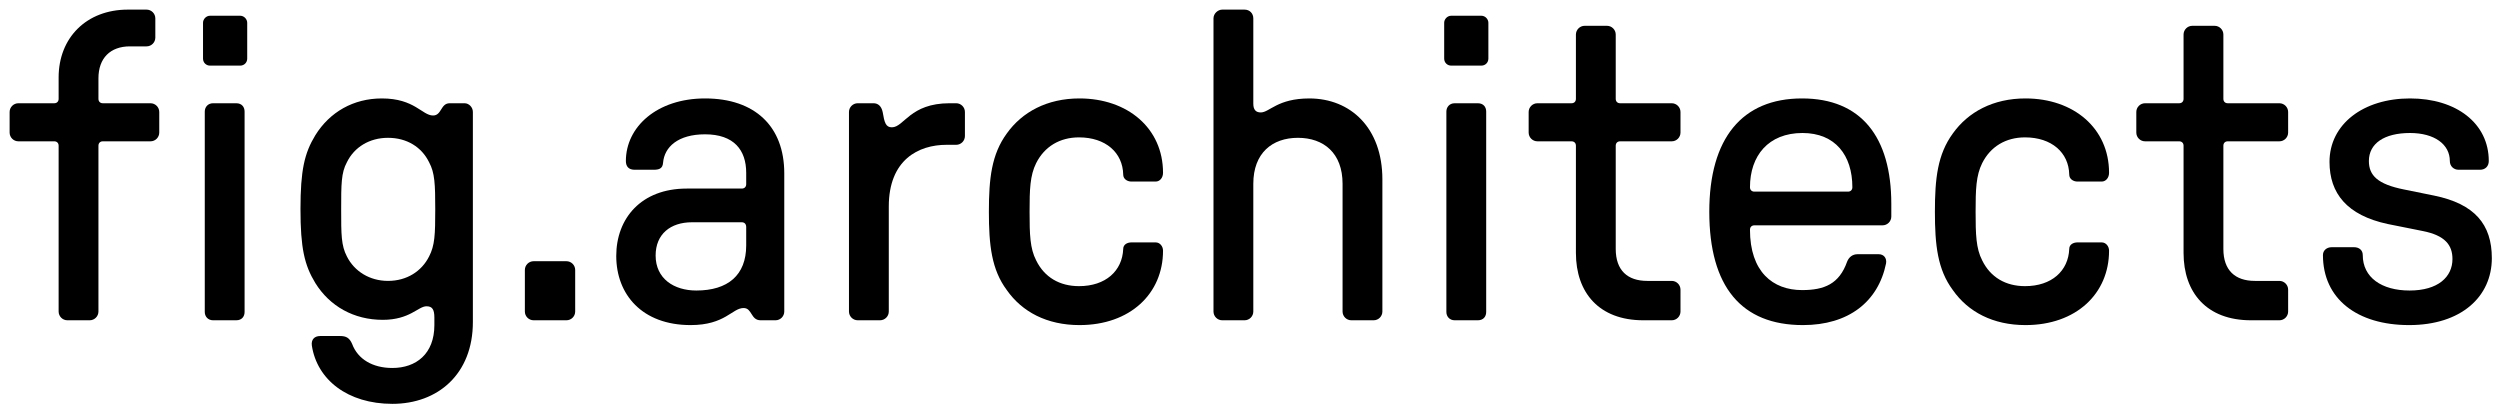
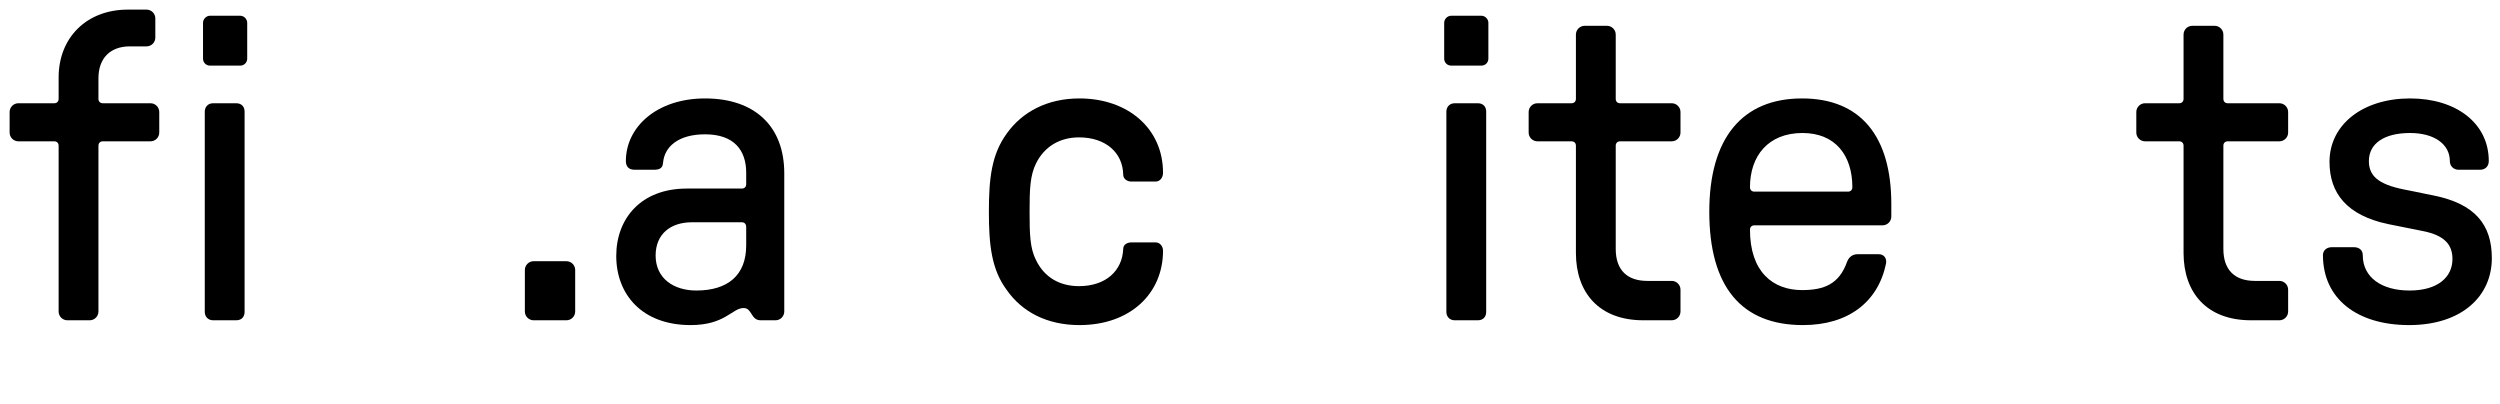
<svg xmlns="http://www.w3.org/2000/svg" width="260" height="42" viewBox="0 0 260 42" fill="none">
  <path d="M250.551 33.809C245.135 33.809 241.586 31.079 241.586 26.528C241.586 26.028 241.995 25.709 242.496 25.709H244.817C245.363 25.709 245.727 26.028 245.727 26.528C245.727 28.849 247.684 30.214 250.596 30.214C253.554 30.214 255.056 28.804 255.056 26.938C255.056 25.482 254.282 24.481 251.961 24.026L248.321 23.297C244.089 22.387 242.269 20.112 242.269 16.836C242.269 12.922 245.772 10.237 250.642 10.237C255.465 10.237 258.833 12.831 258.833 16.745C258.833 17.291 258.469 17.655 257.923 17.655H255.693C255.192 17.655 254.783 17.291 254.783 16.745C254.783 15.015 253.19 13.832 250.642 13.832C247.957 13.832 246.364 14.924 246.364 16.745C246.364 18.246 247.274 19.157 250.005 19.703L253.144 20.34C257.376 21.204 259.151 23.343 259.151 26.847C259.151 30.852 255.966 33.809 250.551 33.809Z" fill="black" />
  <path d="M234.098 33.309C229.502 33.309 227.09 30.442 227.09 26.301V15.152C227.09 14.879 226.908 14.697 226.635 14.697H223.086C222.585 14.697 222.176 14.288 222.176 13.787V11.648C222.176 11.148 222.585 10.738 223.086 10.738H226.635C226.908 10.738 227.09 10.556 227.09 10.283V3.594C227.09 3.093 227.5 2.684 228.001 2.684H230.321C230.822 2.684 231.231 3.093 231.231 3.594V10.283C231.231 10.556 231.413 10.738 231.687 10.738H237.056C237.557 10.738 237.966 11.148 237.966 11.648V13.787C237.966 14.288 237.557 14.697 237.056 14.697H231.687C231.413 14.697 231.231 14.879 231.231 15.152V25.892C231.231 28.121 232.46 29.214 234.508 29.214H237.056C237.557 29.214 237.966 29.623 237.966 30.124V32.399C237.966 32.9 237.557 33.309 237.056 33.309H234.098Z" fill="black" />
-   <path d="M210.65 33.809C207.283 33.809 204.689 32.444 203.096 30.169C201.504 28.03 201.23 25.482 201.23 22.023C201.23 18.565 201.504 16.062 203.096 13.878C204.689 11.648 207.283 10.237 210.65 10.237C215.656 10.237 219.342 13.332 219.342 17.973C219.342 18.474 219.023 18.883 218.568 18.883H216.065C215.61 18.883 215.201 18.61 215.201 18.155C215.155 15.88 213.381 14.287 210.605 14.287C208.602 14.287 207.01 15.243 206.145 16.972C205.508 18.246 205.463 19.703 205.463 22.023C205.463 24.39 205.508 25.846 206.145 27.075C207.01 28.849 208.602 29.759 210.605 29.759C213.381 29.759 215.11 28.167 215.201 25.891C215.201 25.436 215.61 25.209 216.065 25.209H218.568C219.023 25.209 219.342 25.618 219.342 26.073C219.342 30.533 215.929 33.809 210.65 33.809Z" fill="black" />
  <path d="M187.504 33.809C181.133 33.809 177.766 29.85 177.766 22.023C177.766 14.378 181.179 10.237 187.413 10.237C193.556 10.237 196.696 14.242 196.696 21.204V22.524C196.696 23.024 196.287 23.434 195.786 23.434H182.453C182.18 23.434 181.998 23.616 181.998 23.889C181.998 28.258 184.364 30.169 187.413 30.169C189.734 30.169 191.281 29.532 192.1 27.211C192.282 26.756 192.646 26.437 193.192 26.437H195.376C195.922 26.437 196.241 26.847 196.15 27.393C195.331 31.398 192.237 33.809 187.504 33.809ZM181.998 19.475C181.998 19.748 182.18 19.93 182.453 19.93H192.191C192.464 19.93 192.646 19.748 192.646 19.475C192.646 16.153 190.871 13.832 187.458 13.832C183.909 13.832 181.998 16.199 181.998 19.475Z" fill="black" />
  <path d="M170.903 33.309C166.307 33.309 163.895 30.442 163.895 26.301V15.152C163.895 14.879 163.713 14.697 163.44 14.697H159.891C159.39 14.697 158.98 14.288 158.98 13.787V11.648C158.98 11.148 159.39 10.738 159.891 10.738H163.44C163.713 10.738 163.895 10.556 163.895 10.283V3.594C163.895 3.093 164.305 2.684 164.805 2.684H167.126C167.627 2.684 168.036 3.093 168.036 3.594V10.283C168.036 10.556 168.218 10.738 168.491 10.738H173.861C174.361 10.738 174.771 11.148 174.771 11.648V13.787C174.771 14.288 174.361 14.697 173.861 14.697H168.491C168.218 14.697 168.036 14.879 168.036 15.152V25.892C168.036 28.121 169.265 29.214 171.313 29.214H173.861C174.361 29.214 174.771 29.623 174.771 30.124V32.399C174.771 32.9 174.361 33.309 173.861 33.309H170.903Z" fill="black" />
  <path d="M151.287 33.309C150.741 33.309 150.423 32.899 150.423 32.444V11.602C150.423 11.148 150.741 10.738 151.287 10.738H153.699C154.291 10.738 154.564 11.148 154.564 11.602V32.444C154.564 32.899 154.291 33.309 153.699 33.309H151.287ZM150.195 6.096V2.365C150.195 2.001 150.514 1.637 150.923 1.637H154.063C154.473 1.637 154.791 2.001 154.791 2.365V6.096C154.791 6.506 154.473 6.824 154.063 6.824H150.923C150.514 6.824 150.195 6.506 150.195 6.096Z" fill="black" />
-   <path d="M127.113 33.309C126.613 33.309 126.203 32.9 126.203 32.399V1.91C126.203 1.41 126.658 1 127.113 1H129.434C129.98 1 130.344 1.41 130.344 1.91V10.784C130.344 11.421 130.617 11.694 131.118 11.694C132.028 11.694 132.847 10.238 136.169 10.238C140.446 10.238 143.768 13.287 143.768 18.656V32.399C143.768 32.9 143.359 33.309 142.858 33.309H140.537C140.037 33.309 139.627 32.9 139.627 32.399V19.111C139.627 15.926 137.671 14.333 134.986 14.333C132.301 14.333 130.344 15.926 130.344 19.111V32.399C130.344 32.9 129.935 33.309 129.434 33.309H127.113Z" fill="black" />
  <path d="M112.263 33.809C108.896 33.809 106.302 32.444 104.709 30.169C103.117 28.03 102.844 25.482 102.844 22.023C102.844 18.565 103.117 16.062 104.709 13.878C106.302 11.648 108.896 10.237 112.263 10.237C117.269 10.237 120.955 13.332 120.955 17.973C120.955 18.474 120.637 18.883 120.182 18.883H117.679C117.224 18.883 116.814 18.61 116.814 18.155C116.769 15.88 114.994 14.287 112.218 14.287C110.216 14.287 108.623 15.243 107.758 16.972C107.121 18.246 107.076 19.703 107.076 22.023C107.076 24.39 107.121 25.846 107.758 27.075C108.623 28.849 110.216 29.759 112.218 29.759C114.994 29.759 116.723 28.167 116.814 25.891C116.814 25.436 117.224 25.209 117.679 25.209H120.182C120.637 25.209 120.955 25.618 120.955 26.073C120.955 30.533 117.542 33.809 112.263 33.809Z" fill="black" />
-   <path d="M89.203 33.308C88.703 33.308 88.293 32.899 88.293 32.398V11.647C88.293 11.147 88.703 10.737 89.203 10.737H90.841C91.296 10.737 91.66 11.01 91.797 11.647C91.979 12.74 92.115 13.24 92.752 13.24C94.027 13.24 94.618 10.737 98.759 10.737H99.442C99.942 10.737 100.352 11.147 100.352 11.647V14.15C100.352 14.651 99.942 15.06 99.442 15.06H98.441C95.528 15.06 92.434 16.608 92.434 21.477V32.398C92.434 32.899 92.024 33.308 91.524 33.308H89.203Z" fill="black" />
  <path d="M71.826 33.809C66.775 33.809 64.09 30.624 64.09 26.619C64.09 22.706 66.684 19.611 71.416 19.611H77.15C77.423 19.611 77.605 19.43 77.605 19.157V17.973C77.605 15.607 76.331 13.969 73.328 13.969C70.506 13.969 69.096 15.289 68.959 16.927C68.913 17.564 68.504 17.655 67.958 17.655H66.001C65.364 17.655 65.091 17.291 65.091 16.745C65.091 13.195 68.322 10.237 73.328 10.237C78.515 10.237 81.564 13.15 81.564 18.019V32.399C81.564 32.899 81.155 33.309 80.654 33.309H79.107C78.06 33.309 78.242 32.035 77.332 32.035C76.149 32.035 75.421 33.809 71.826 33.809ZM68.185 26.574C68.185 28.986 70.097 30.214 72.417 30.214C75.694 30.214 77.605 28.622 77.605 25.527V23.616C77.605 23.297 77.423 23.116 77.15 23.116H71.962C69.733 23.116 68.185 24.344 68.185 26.574Z" fill="black" />
  <path d="M55.496 33.309C54.995 33.309 54.586 32.9 54.586 32.399V28.076C54.586 27.576 54.995 27.166 55.496 27.166H58.909C59.41 27.166 59.819 27.576 59.819 28.076V32.399C59.819 32.9 59.41 33.309 58.909 33.309H55.496Z" fill="black" />
-   <path d="M40.806 42C36.165 42 32.979 39.498 32.433 35.948C32.342 35.311 32.706 34.947 33.298 34.947H35.391C35.983 34.947 36.347 35.129 36.62 35.766C37.211 37.359 38.758 38.269 40.806 38.269C43.264 38.269 45.175 36.813 45.175 33.809V33.036C45.175 32.171 44.947 31.853 44.356 31.853C43.491 31.853 42.627 33.263 39.805 33.263C36.802 33.263 34.299 31.853 32.797 29.441C31.66 27.575 31.25 25.8 31.25 21.75C31.25 17.7 31.66 15.925 32.797 14.06C34.299 11.648 36.756 10.237 39.714 10.237C43.127 10.237 43.901 12.012 45.038 12.012C45.948 12.012 45.812 10.738 46.767 10.738H48.315C48.77 10.738 49.179 11.147 49.179 11.648V33.491C49.179 38.906 45.539 42 40.806 42ZM35.482 21.796C35.482 24.39 35.482 25.527 36.074 26.665C36.847 28.212 38.44 29.213 40.351 29.213C42.308 29.213 43.855 28.212 44.629 26.665C45.22 25.527 45.266 24.39 45.266 21.796C45.266 19.157 45.22 17.973 44.629 16.881C43.855 15.289 42.308 14.333 40.351 14.333C38.44 14.333 36.847 15.289 36.074 16.881C35.482 17.973 35.482 19.157 35.482 21.796Z" fill="black" />
  <path d="M7.007 33.309C6.506 33.309 6.097 32.9 6.097 32.399V15.152C6.097 14.879 5.915 14.697 5.642 14.697H1.91C1.41 14.697 1 14.288 1 13.787V11.648C1 11.148 1.41 10.738 1.91 10.738H5.642C5.915 10.738 6.097 10.556 6.097 10.283V8.053C6.097 3.912 9.009 1 13.287 1H15.243C15.744 1 16.154 1.41 16.154 1.91V3.912C16.154 4.413 15.744 4.822 15.243 4.822H13.514C11.466 4.822 10.238 6.051 10.238 8.144V10.283C10.238 10.556 10.42 10.738 10.693 10.738H15.653C16.154 10.738 16.563 11.148 16.563 11.648V13.787C16.563 14.288 16.154 14.697 15.653 14.697H10.693C10.42 14.697 10.238 14.879 10.238 15.152V32.399C10.238 32.9 9.828 33.309 9.328 33.309H7.007ZM21.114 6.097V2.365C21.114 2.001 21.432 1.637 21.842 1.637H24.982C25.391 1.637 25.71 2.001 25.71 2.365V6.097C25.71 6.506 25.391 6.825 24.982 6.825H21.842C21.432 6.825 21.114 6.506 21.114 6.097ZM21.296 32.445V11.603C21.296 11.148 21.614 10.738 22.16 10.738H24.572C25.164 10.738 25.437 11.148 25.437 11.603V32.445C25.437 32.9 25.164 33.309 24.572 33.309H22.16C21.614 33.309 21.296 32.9 21.296 32.445Z" fill="black" />
</svg>